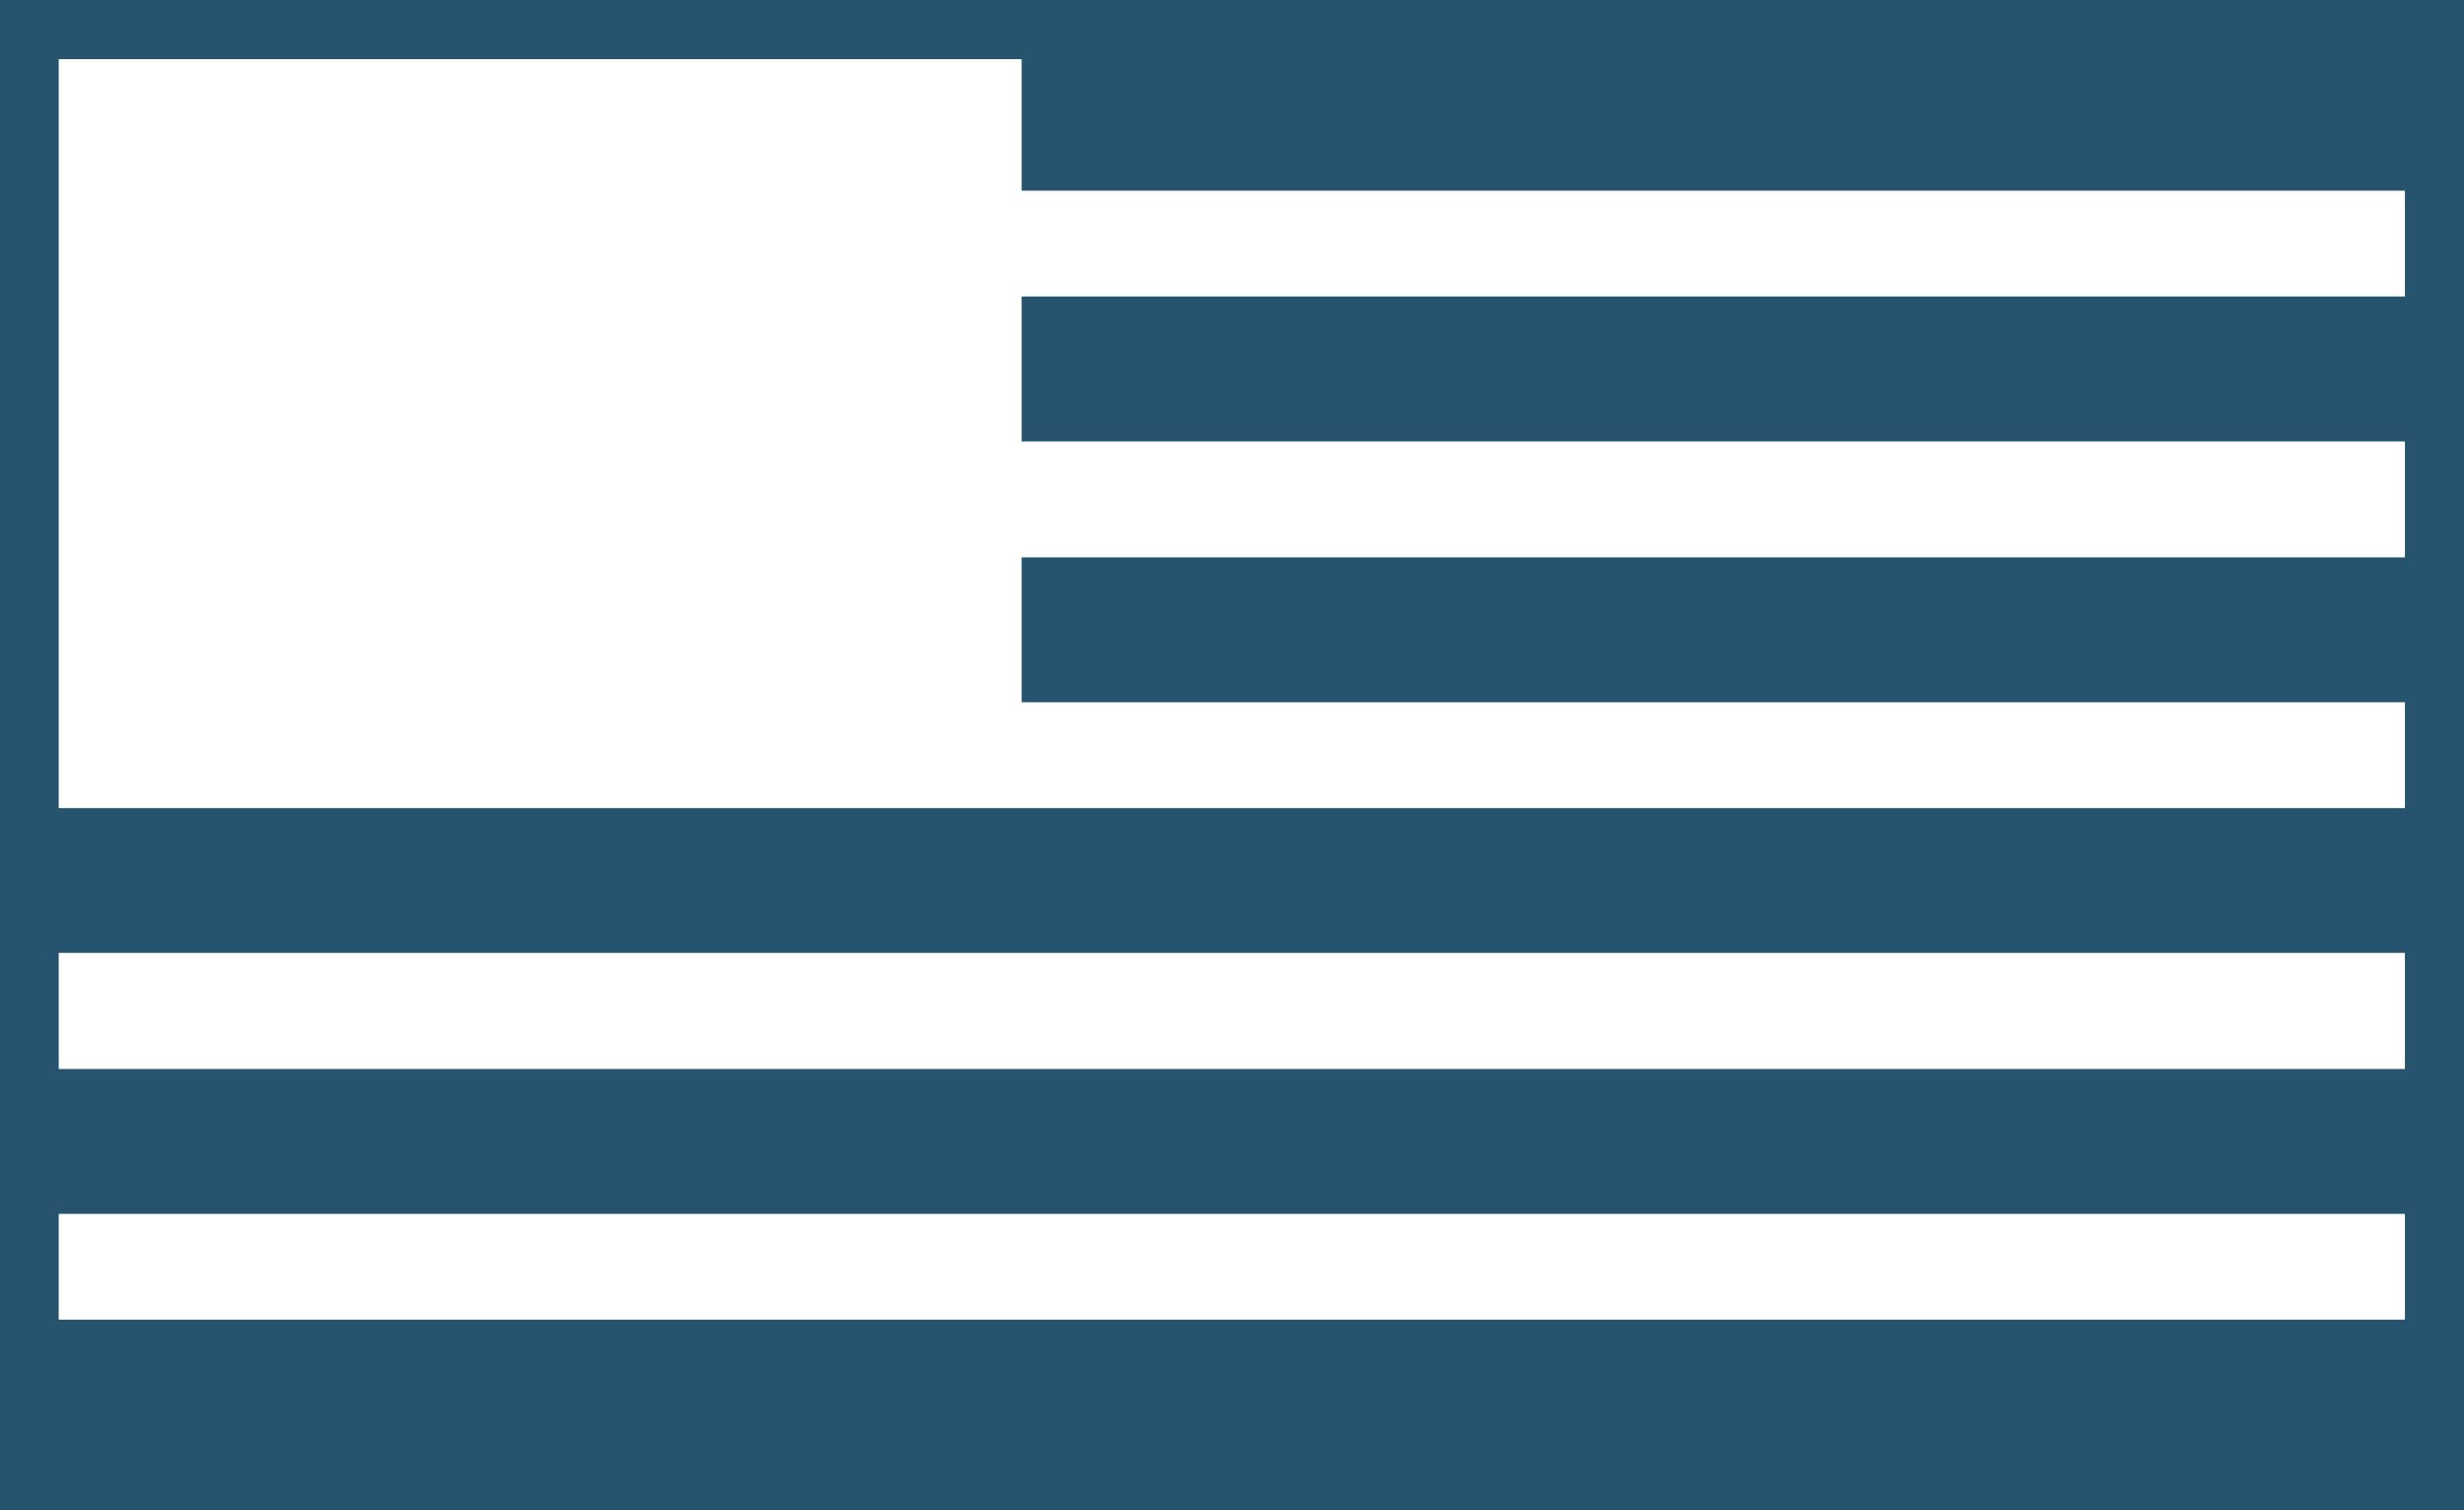
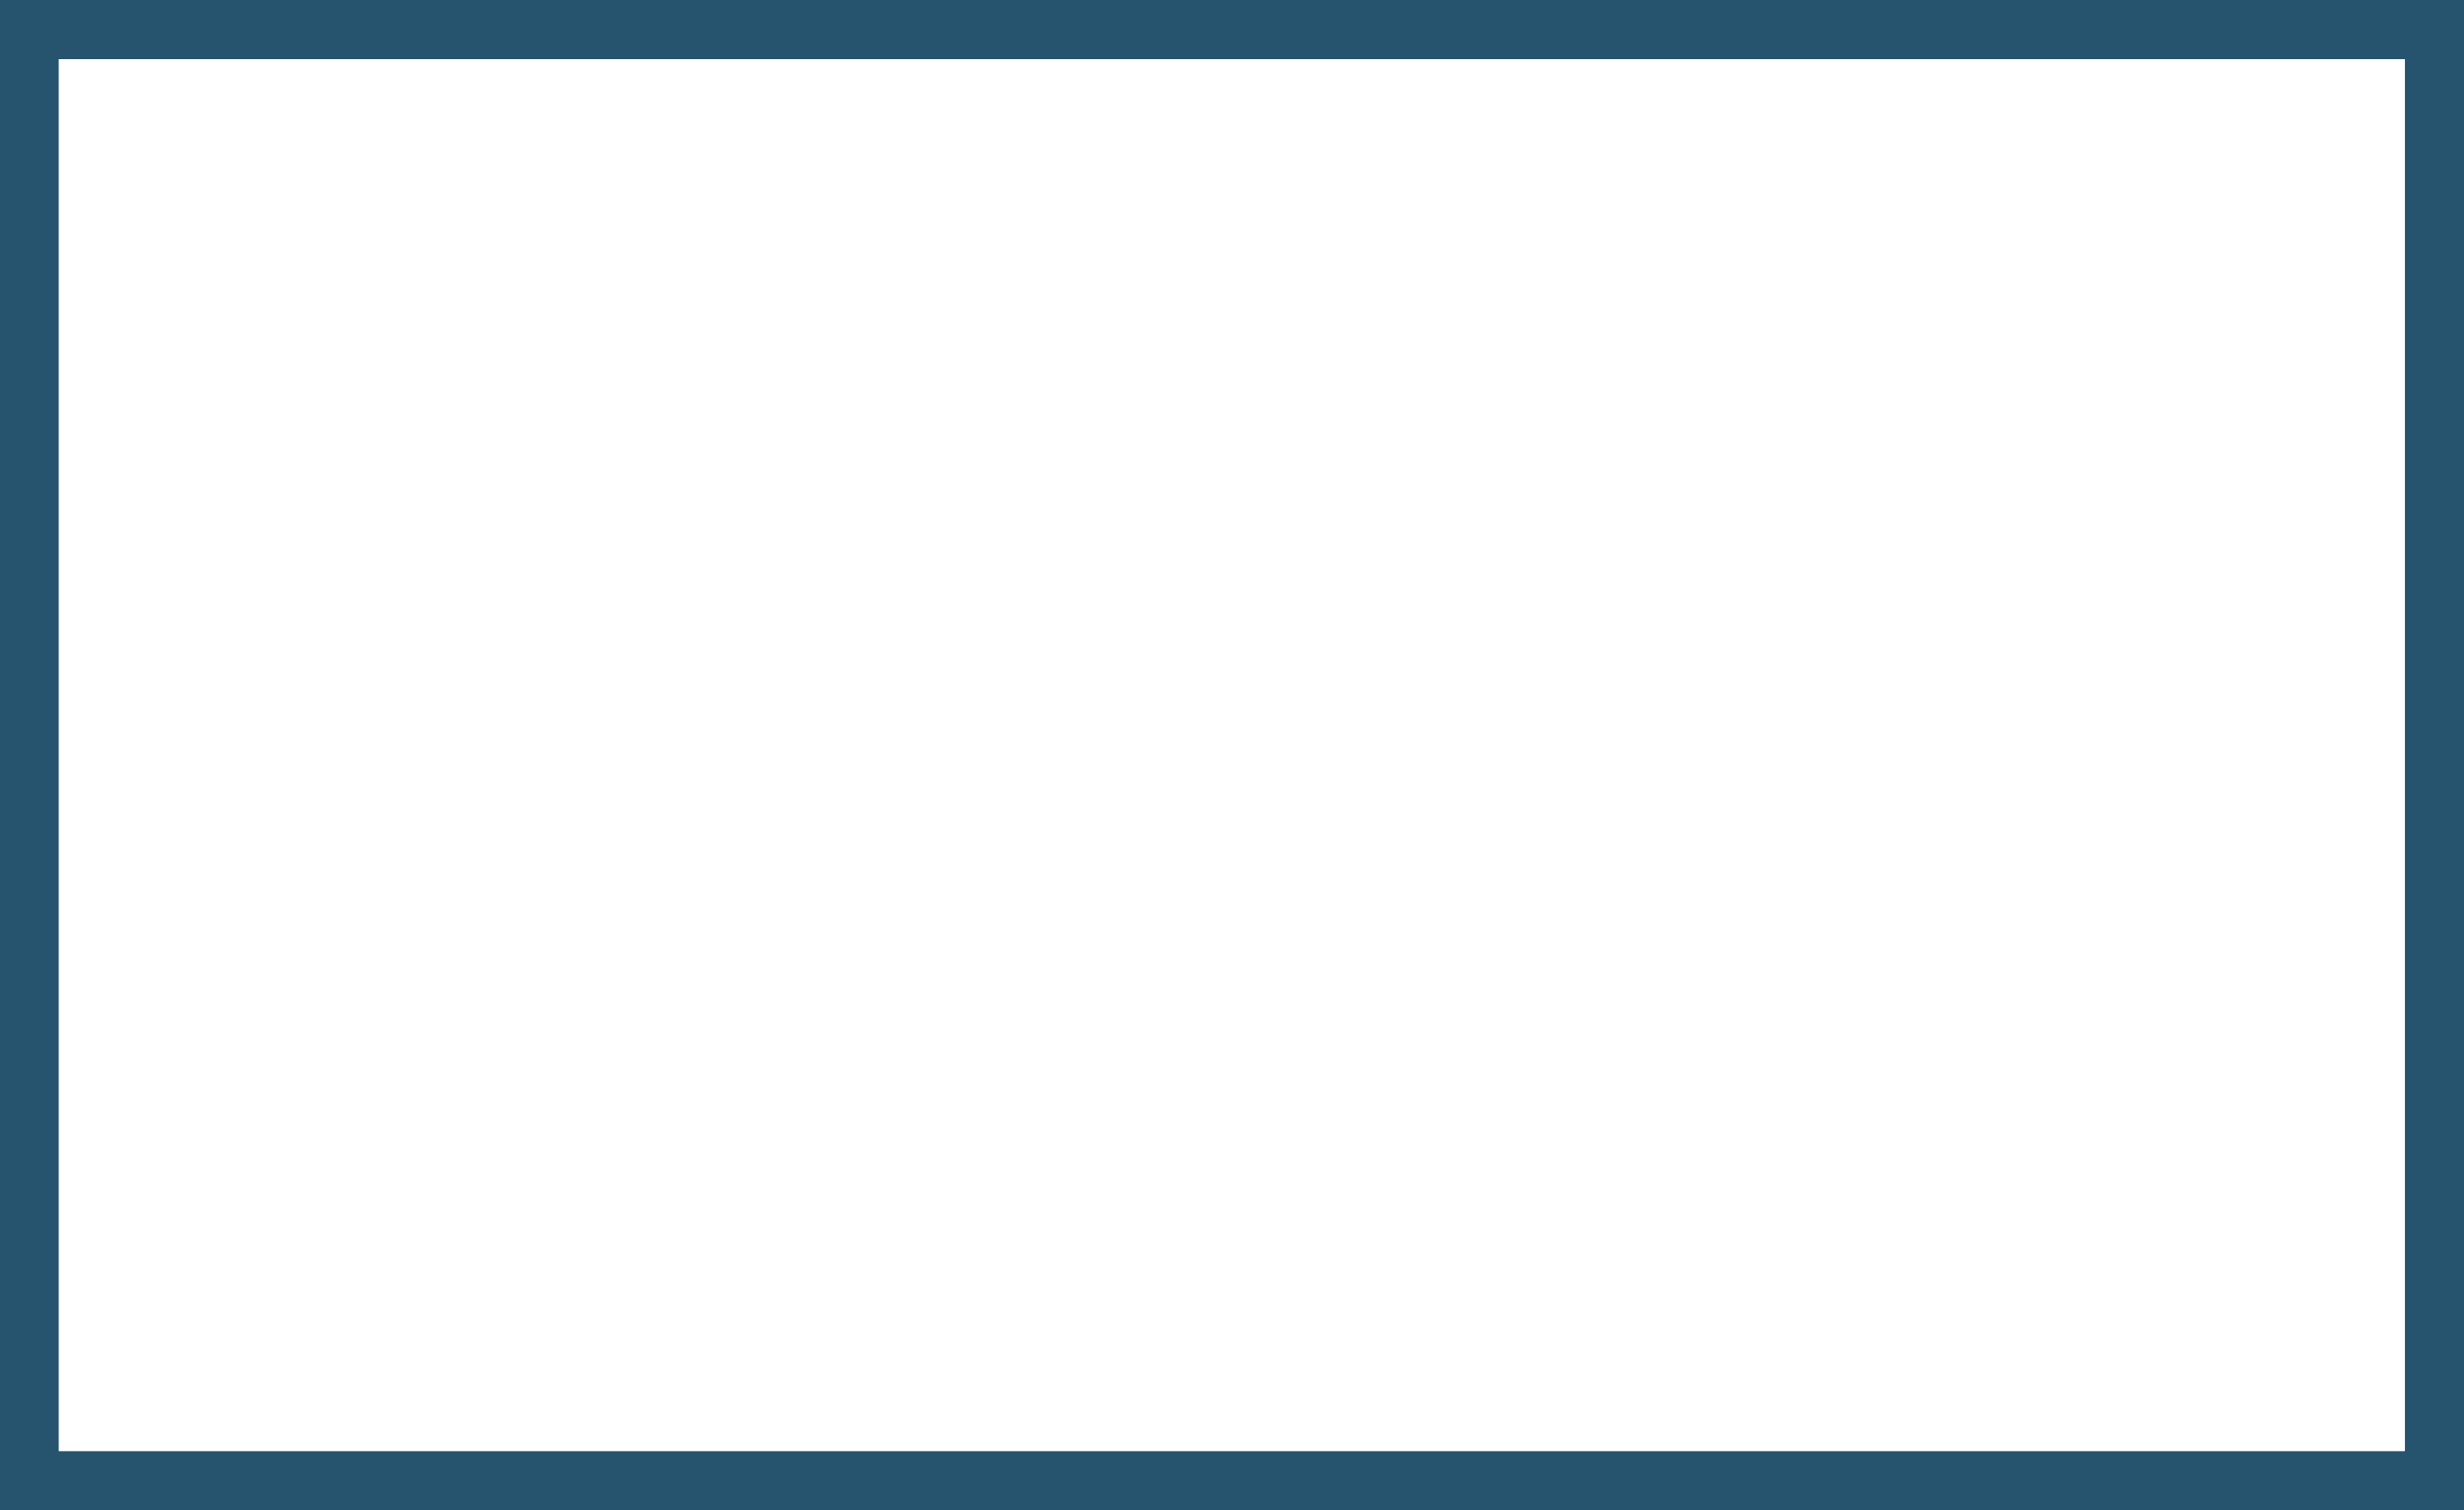
<svg xmlns="http://www.w3.org/2000/svg" id="Grupo_55" data-name="Grupo 55" width="40.5" height="24.824" viewBox="0 0 40.5 24.824">
  <path id="Caminho_265" data-name="Caminho 265" d="M222.663,3.221h40.014V28.045h-40.5V3.221Zm39.043.972H223.142V27.073h38.564Z" transform="translate(-222.177 -3.221)" fill="#26546f" fill-rule="evenodd" />
-   <path id="Caminho_266" data-name="Caminho 266" d="M239.04,3.292h23.708V5.673H239.04V3.292ZM222.248,15.821h40.5V18.2h-40.5V15.821Zm0,4.288h40.5V22.49h-40.5V20.108Zm0,4.12h40.5V26.61h-40.5V24.229ZM239.04,11.7h23.708v2.381H239.04V11.7Zm0-4.288h23.708V9.794H239.04Z" transform="translate(-222.248 -2.539)" fill="#26546f" fill-rule="evenodd" />
</svg>